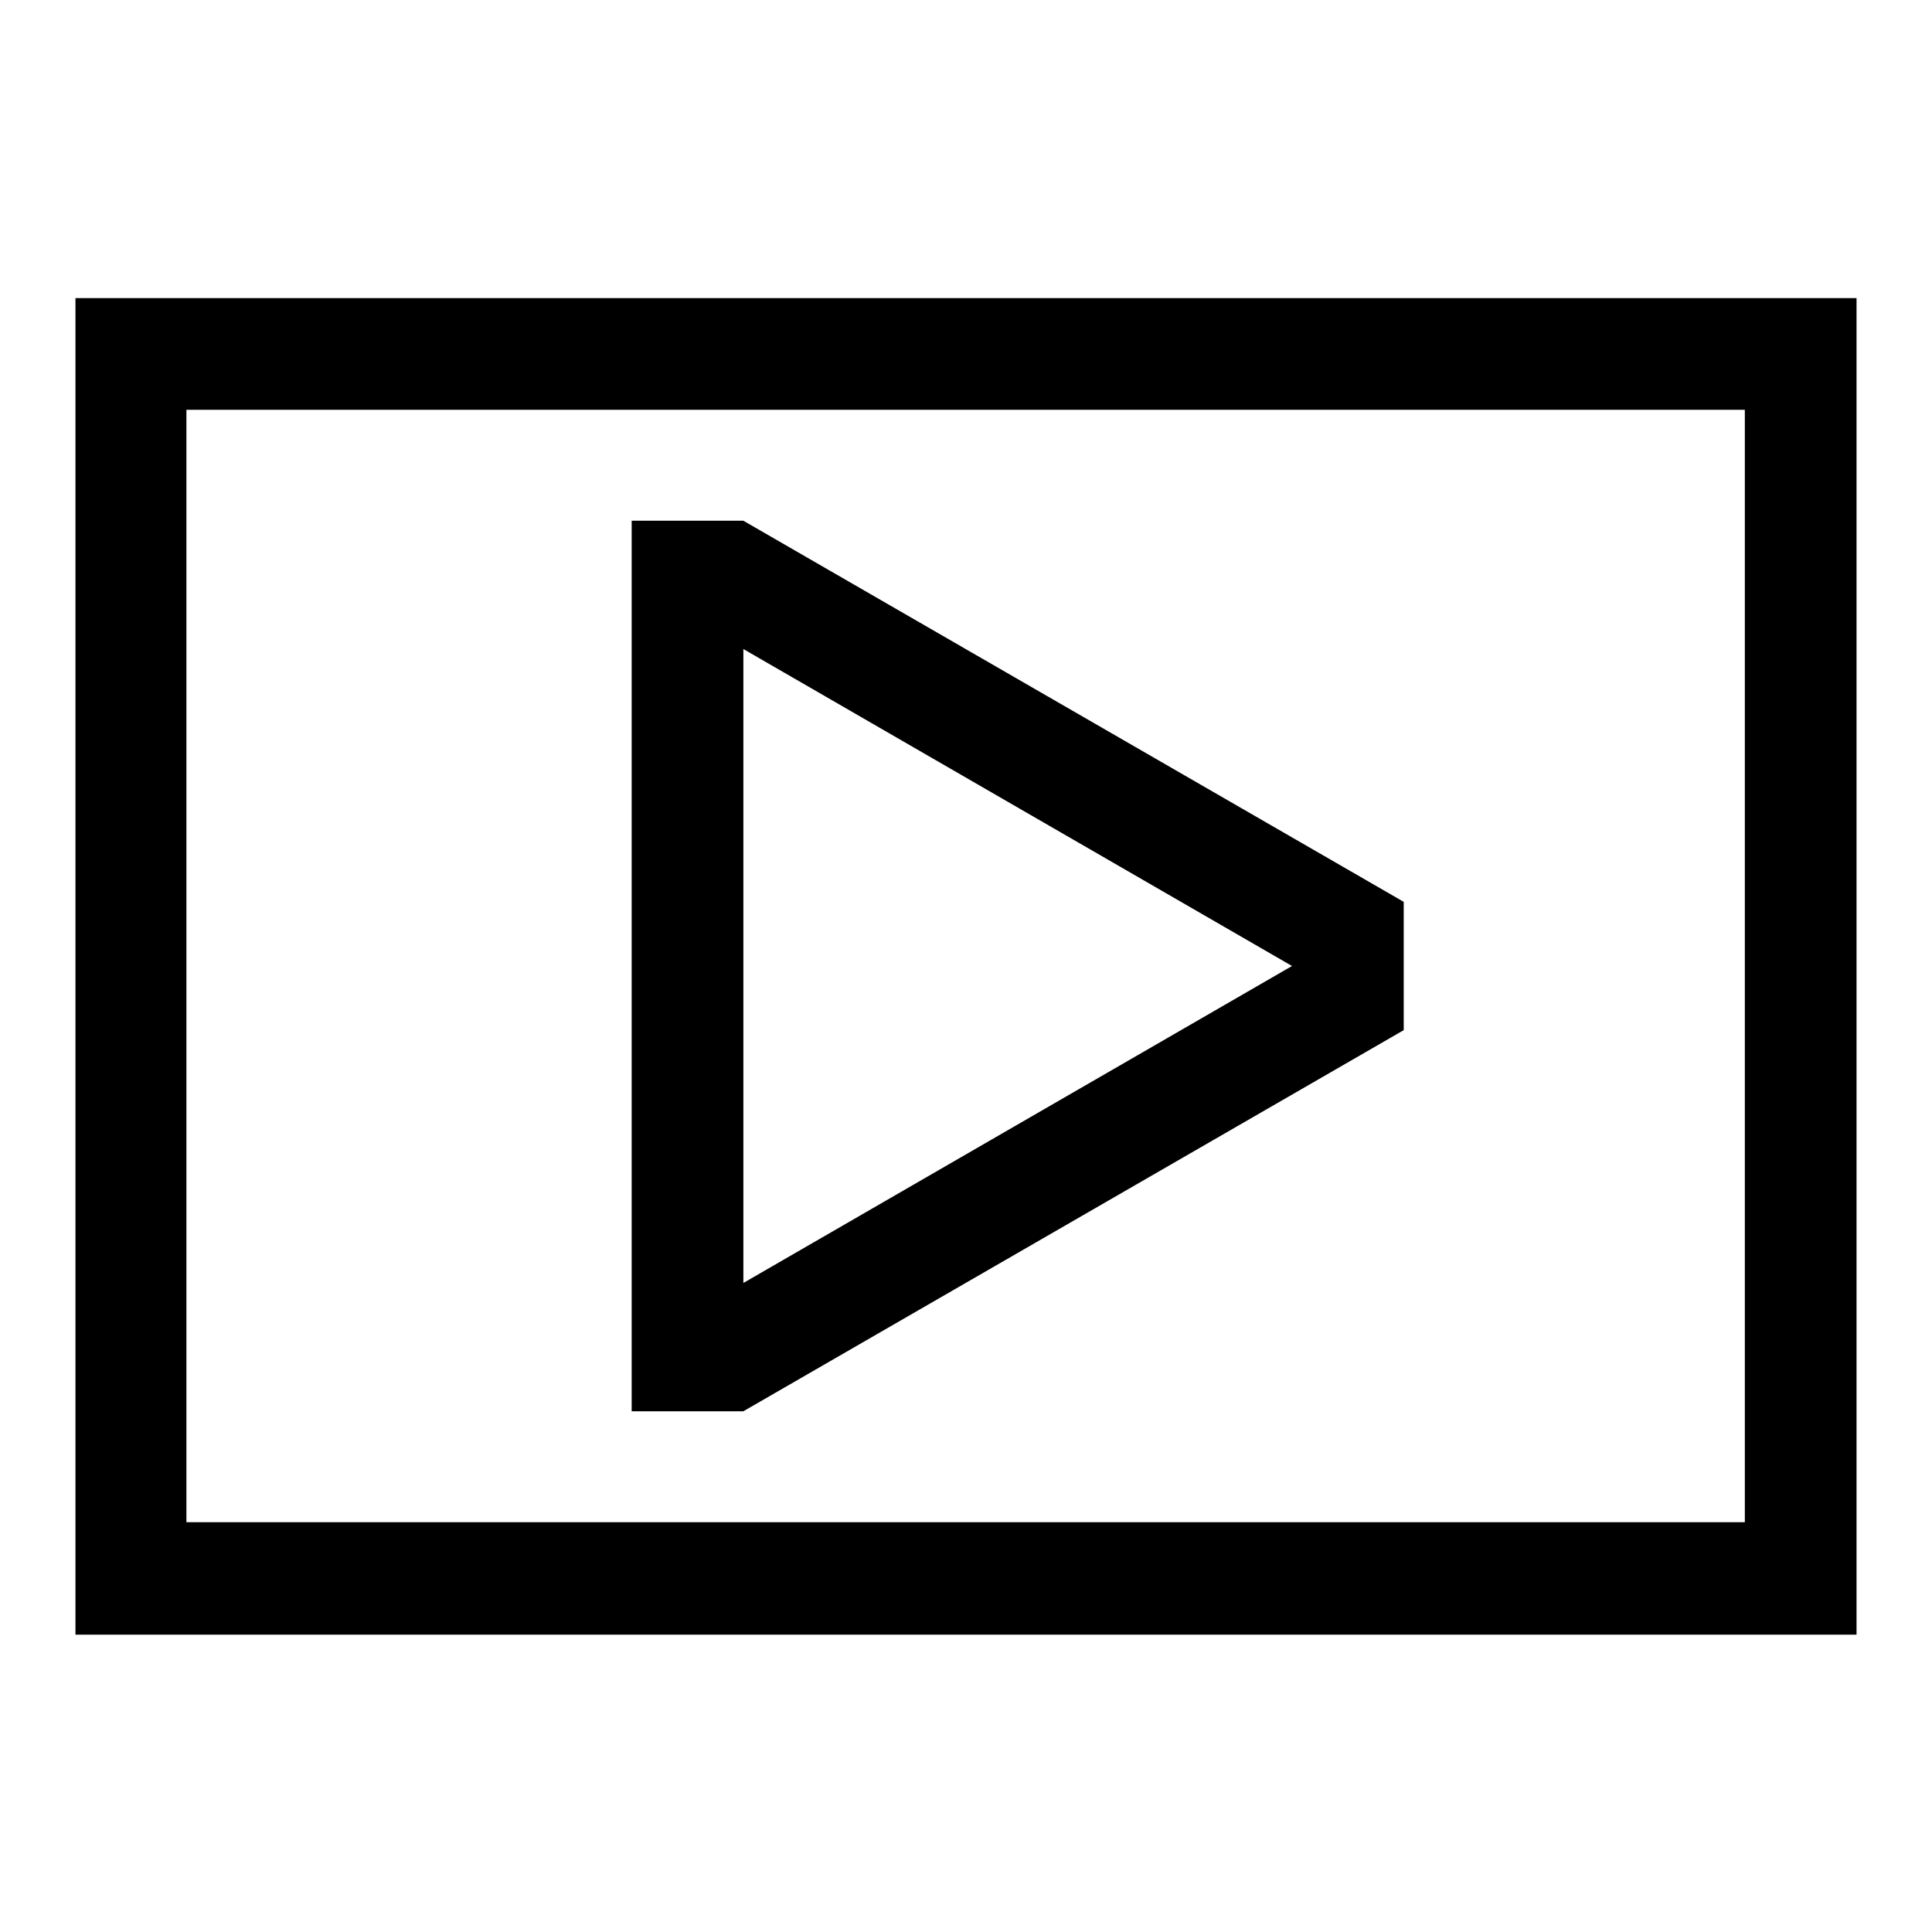
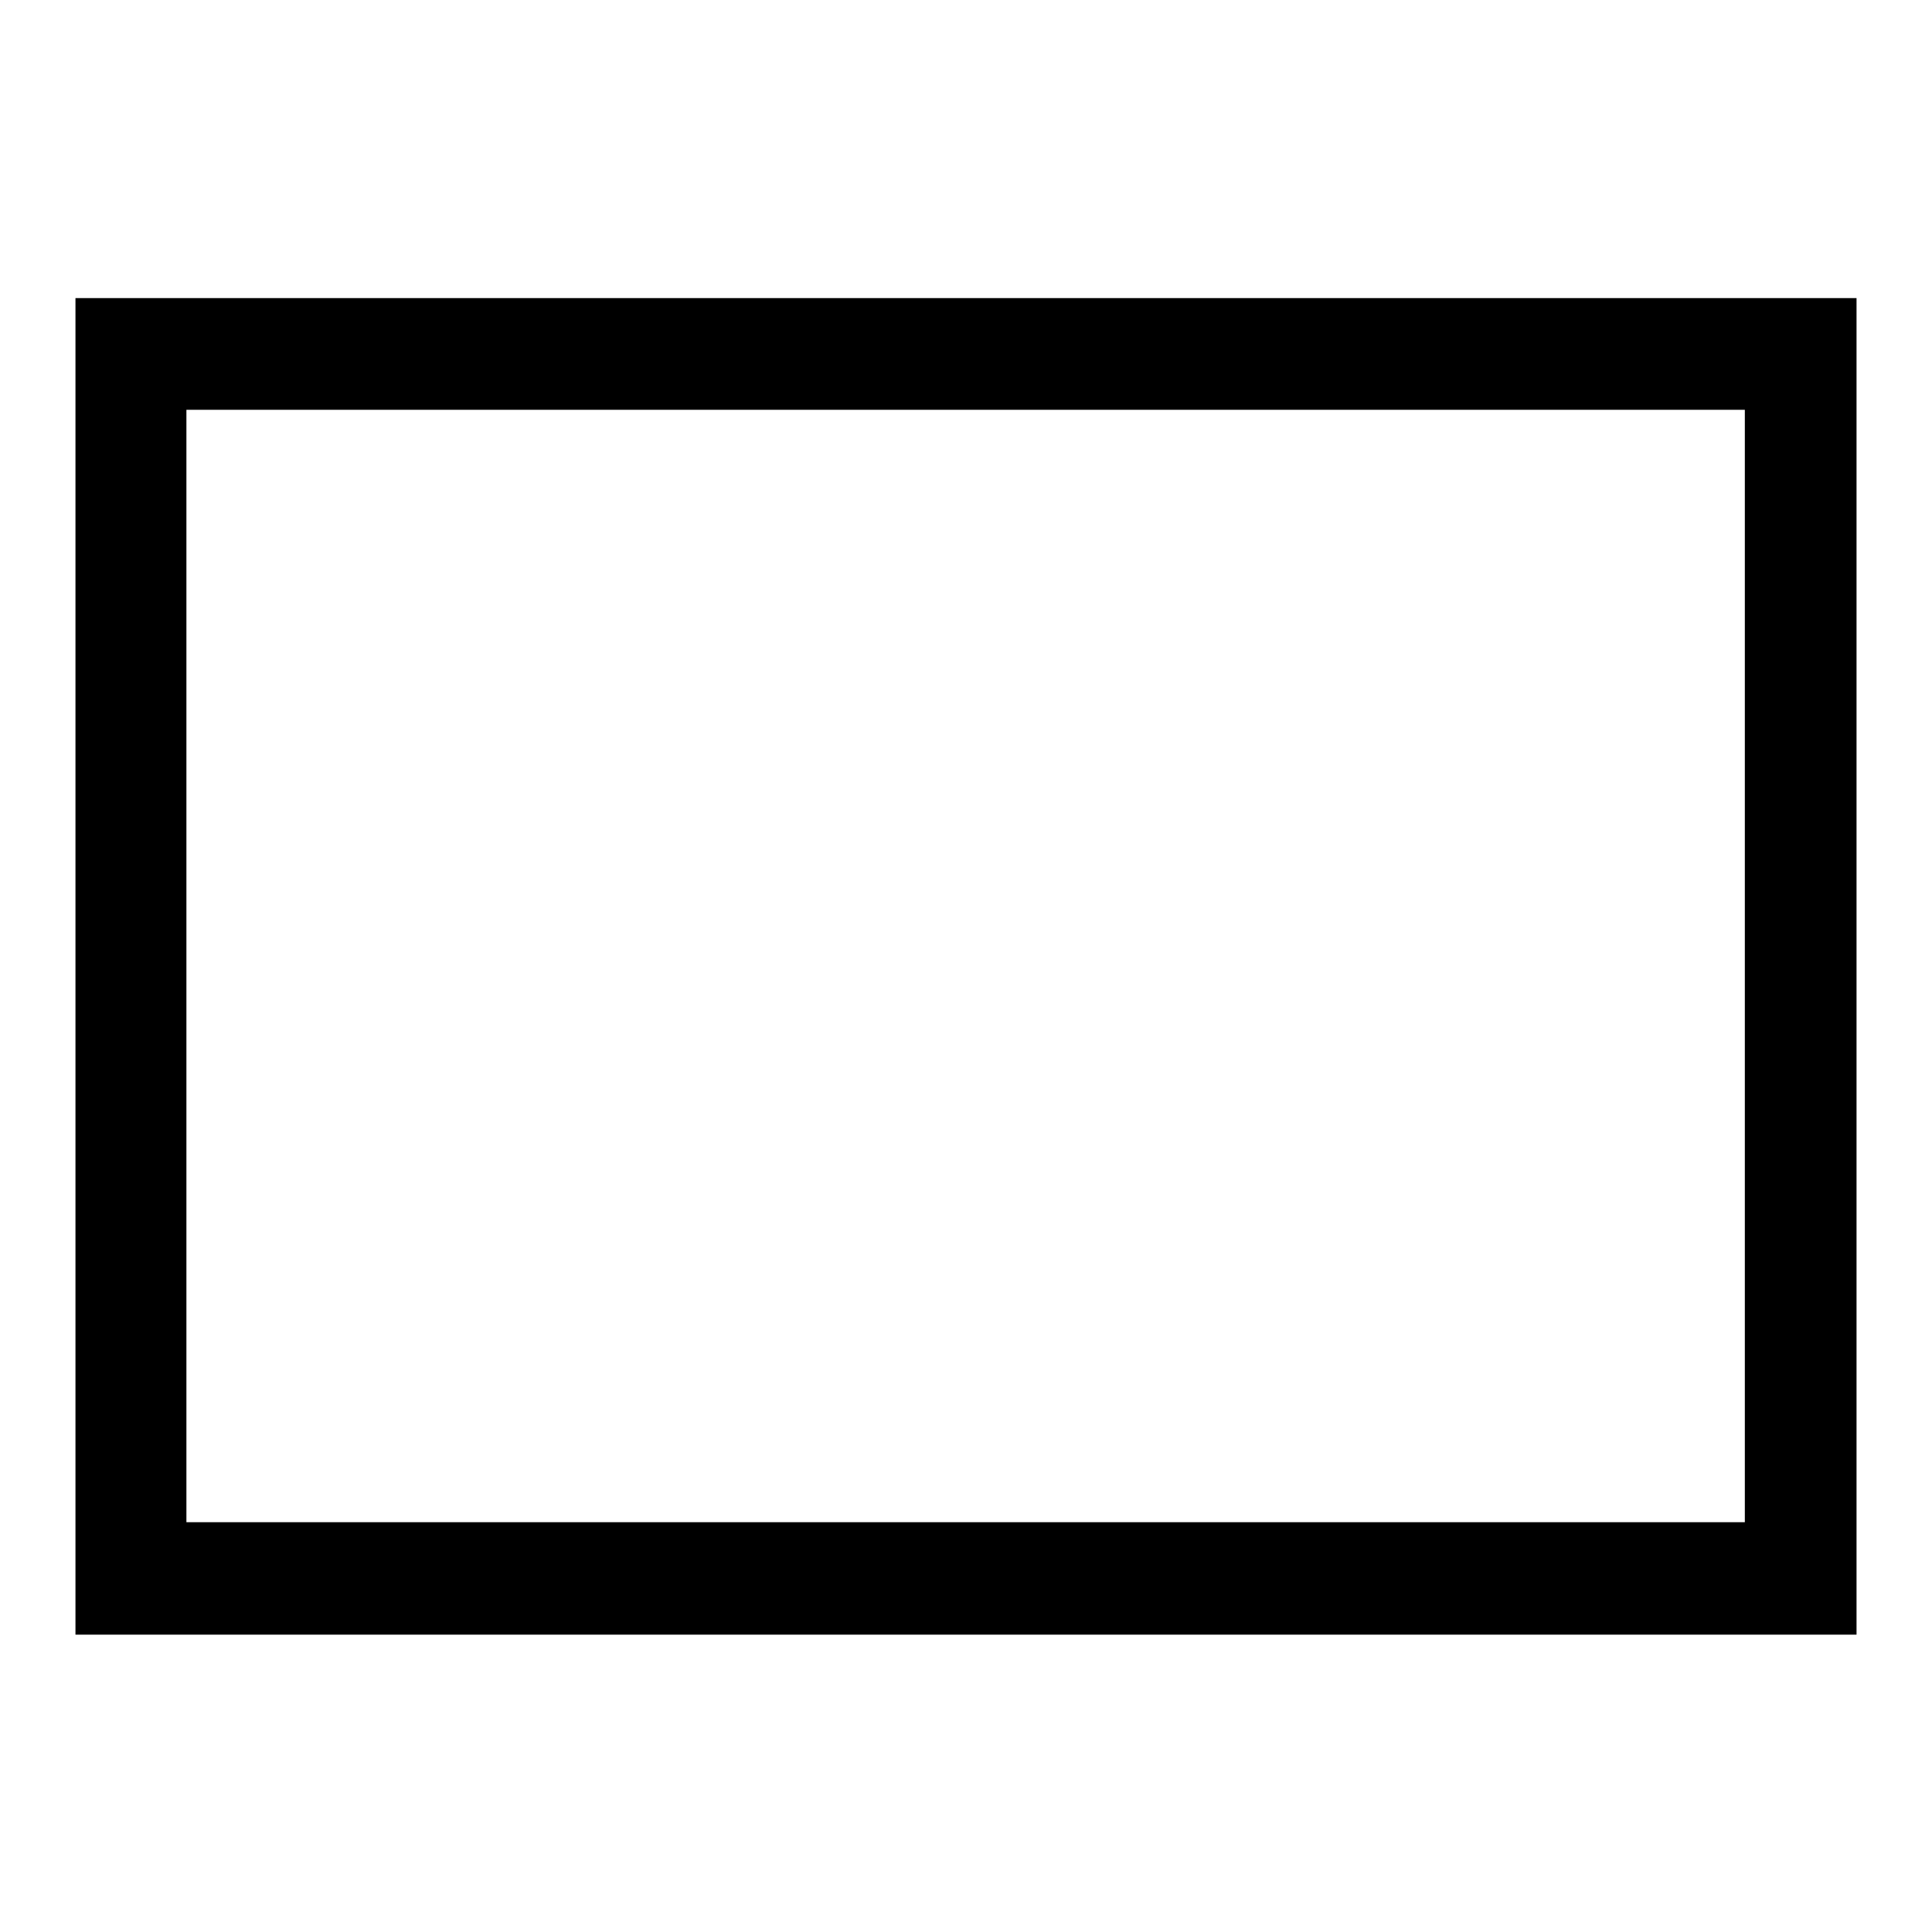
<svg xmlns="http://www.w3.org/2000/svg" version="1.1" x="0px" y="0px" viewBox="0 0 256 256" enable-background="new 0 0 256 256" xml:space="preserve">
  <g>
    <g>
-       <path fill="#000000" d="M98.5,187L98.5,187l87.5-50.5l0,0l0,0l0,0l0-17l0,0L98.5,69H83.7v118H98.5z M171.2,128l-72.7,42V86L171.2,128z" />
      <path fill="#000000" d="M231.2,39.5H24.7H10v14.8v147.5v14.8h14.7h206.5H246v-14.8V54.3V39.5H231.2z M231.2,201.7H24.7V54.3h206.5V201.7z" />
    </g>
  </g>
</svg>